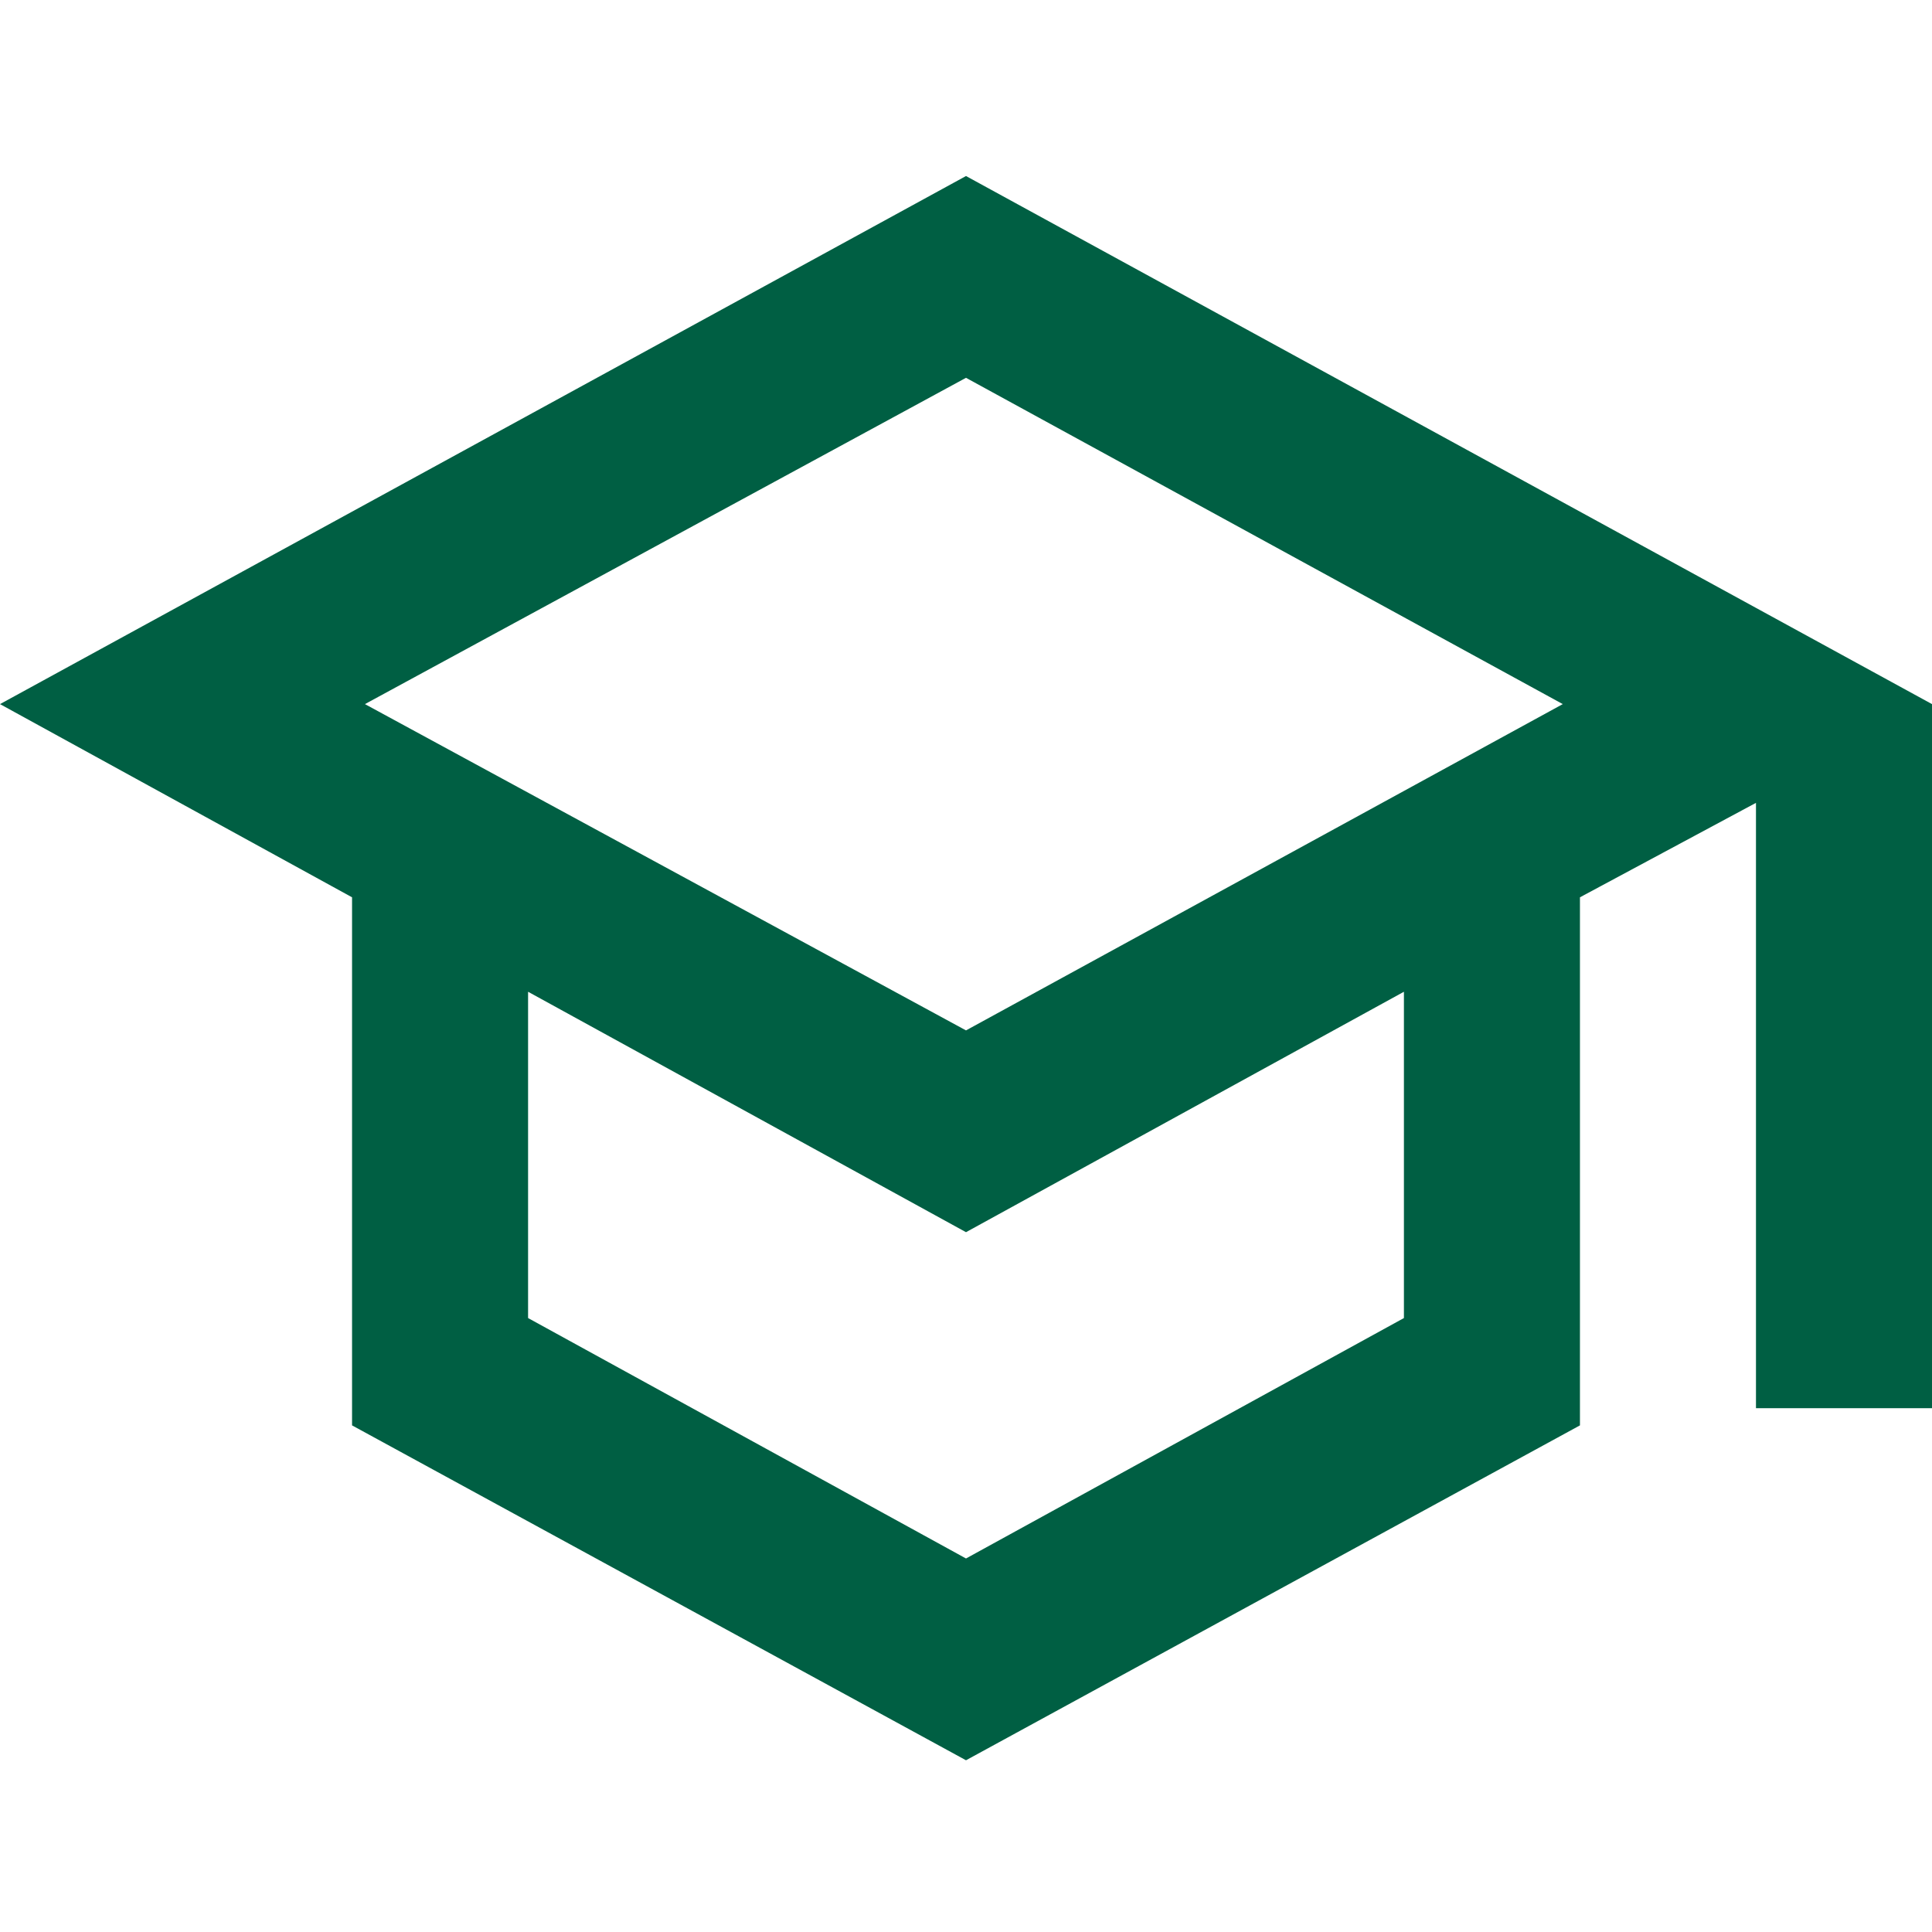
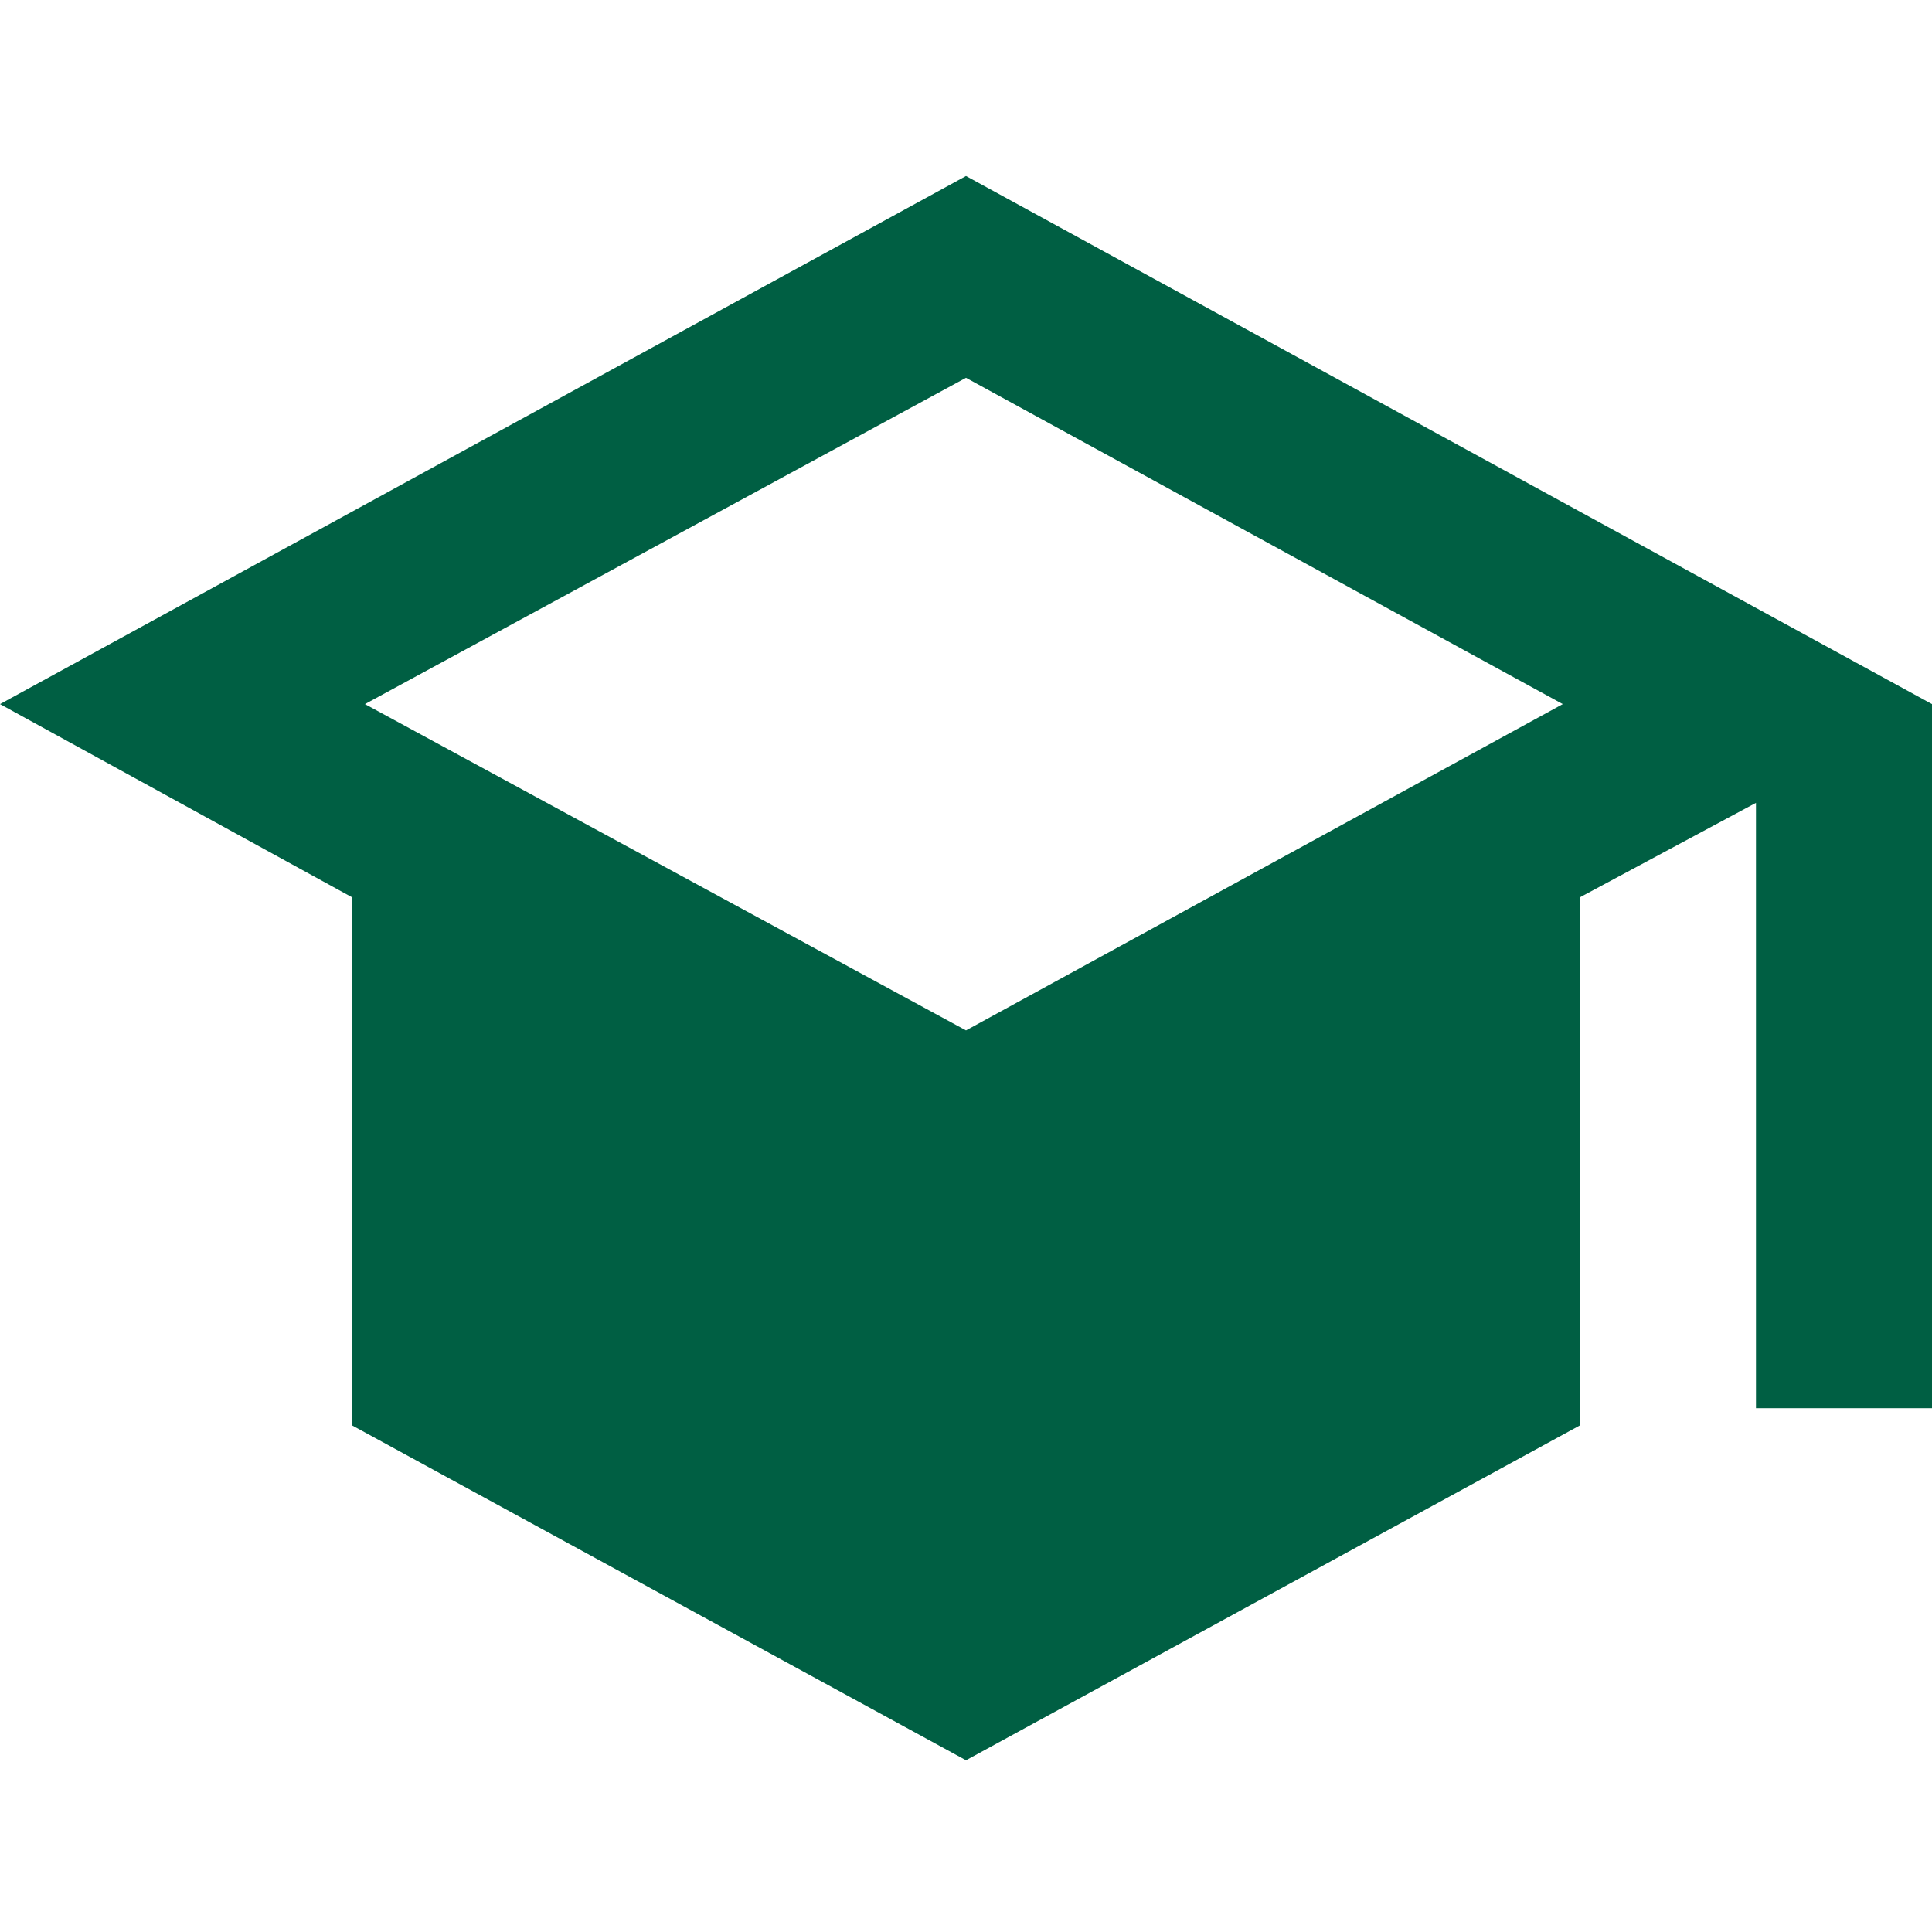
<svg xmlns="http://www.w3.org/2000/svg" id="_レイヤー_1" data-name="レイヤー_1" width="45" height="45" viewBox="0 0 45 45">
  <defs>
    <style>      .st0 {        fill: #005f43;      }    </style>
  </defs>
-   <path class="st0" d="M22.5,4.1L0,16.4l8.2,4.5v12.3l14.3,7.8,14.3-7.8v-12.3l4.1-2.2v14.1h4.1v-16.4L22.5,4.1ZM36.4,16.4l-13.9,7.6-14-7.6,14-7.6,13.9,7.6ZM32.7,30.7l-10.2,5.6-10.2-5.6v-7.6l10.2,5.6,10.2-5.6v7.6Z" />
+   <path class="st0" d="M22.5,4.1L0,16.4l8.2,4.5v12.3l14.3,7.8,14.3-7.8v-12.3l4.1-2.2v14.1h4.1v-16.4L22.5,4.1ZM36.4,16.4l-13.9,7.6-14-7.6,14-7.6,13.9,7.6ZM32.7,30.7l-10.2,5.6-10.2-5.6l10.2,5.6,10.2-5.6v7.6Z" />
</svg>